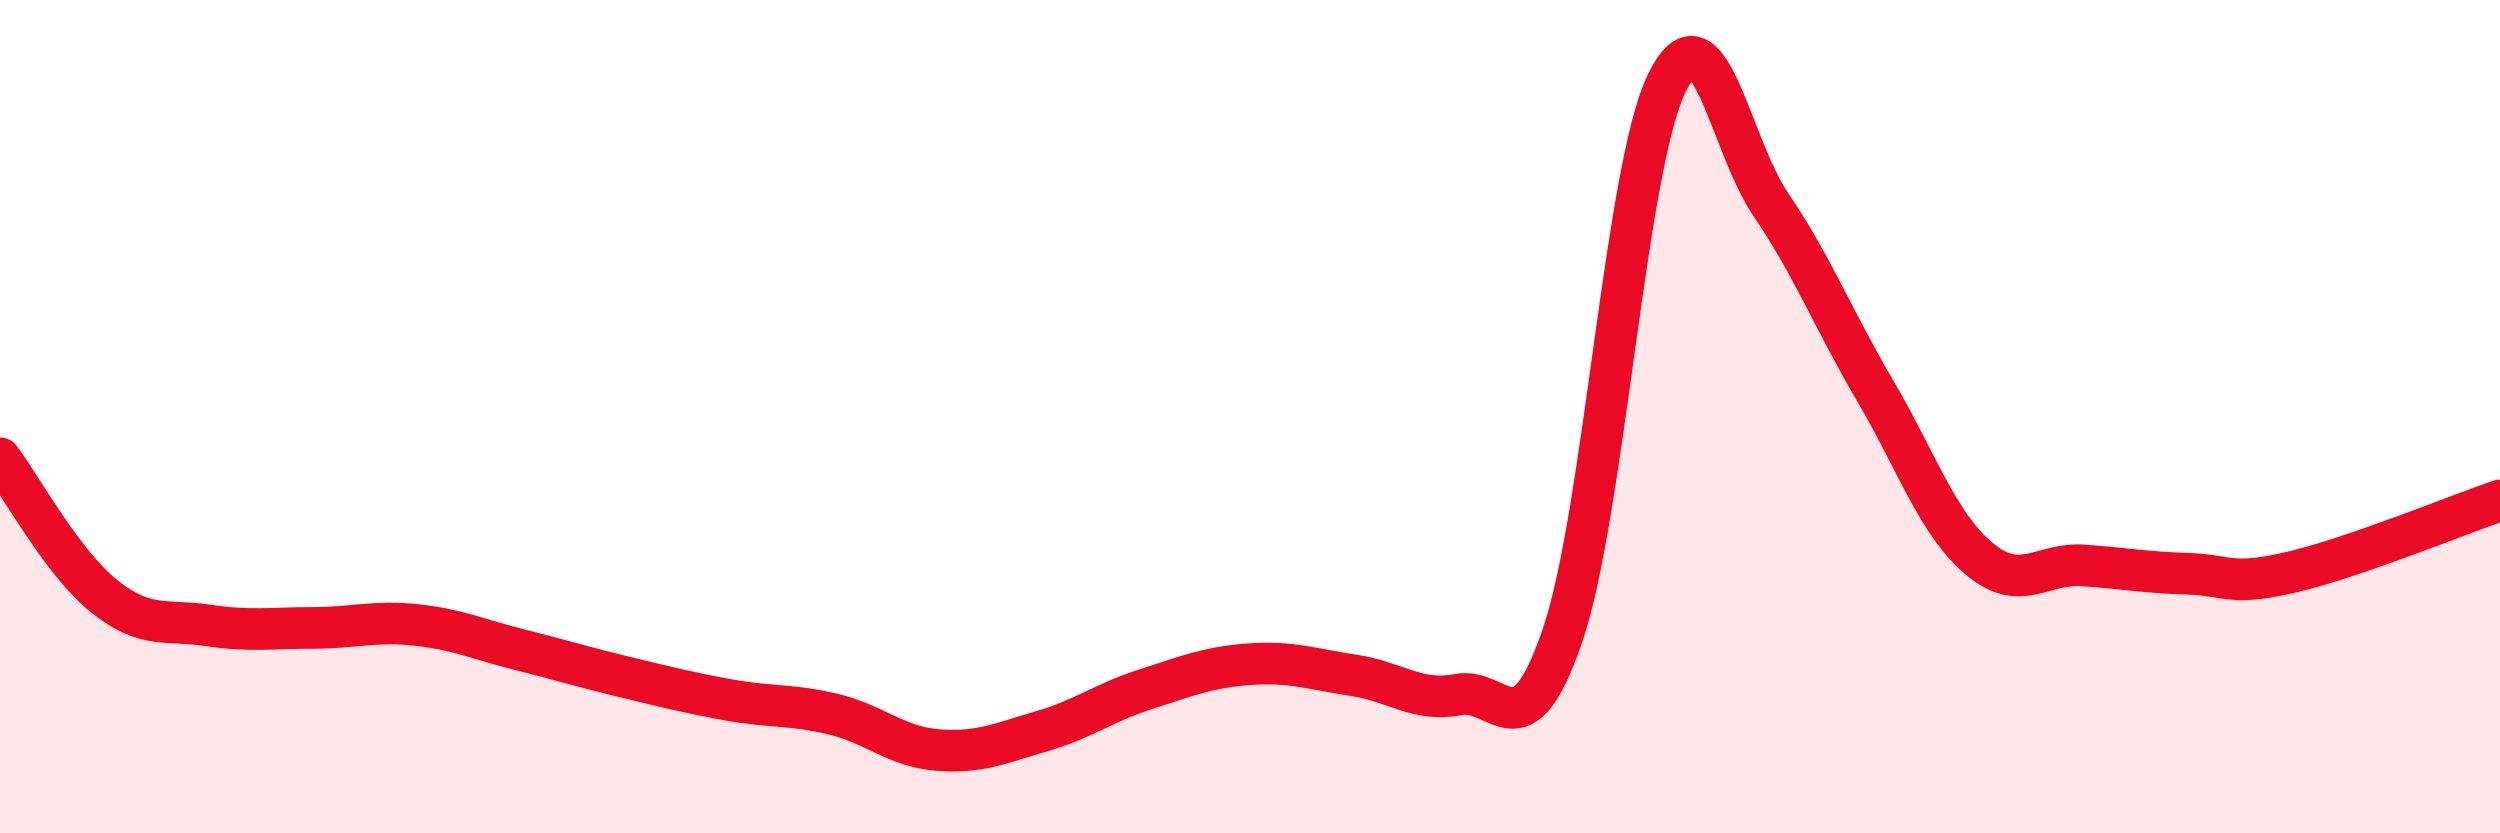
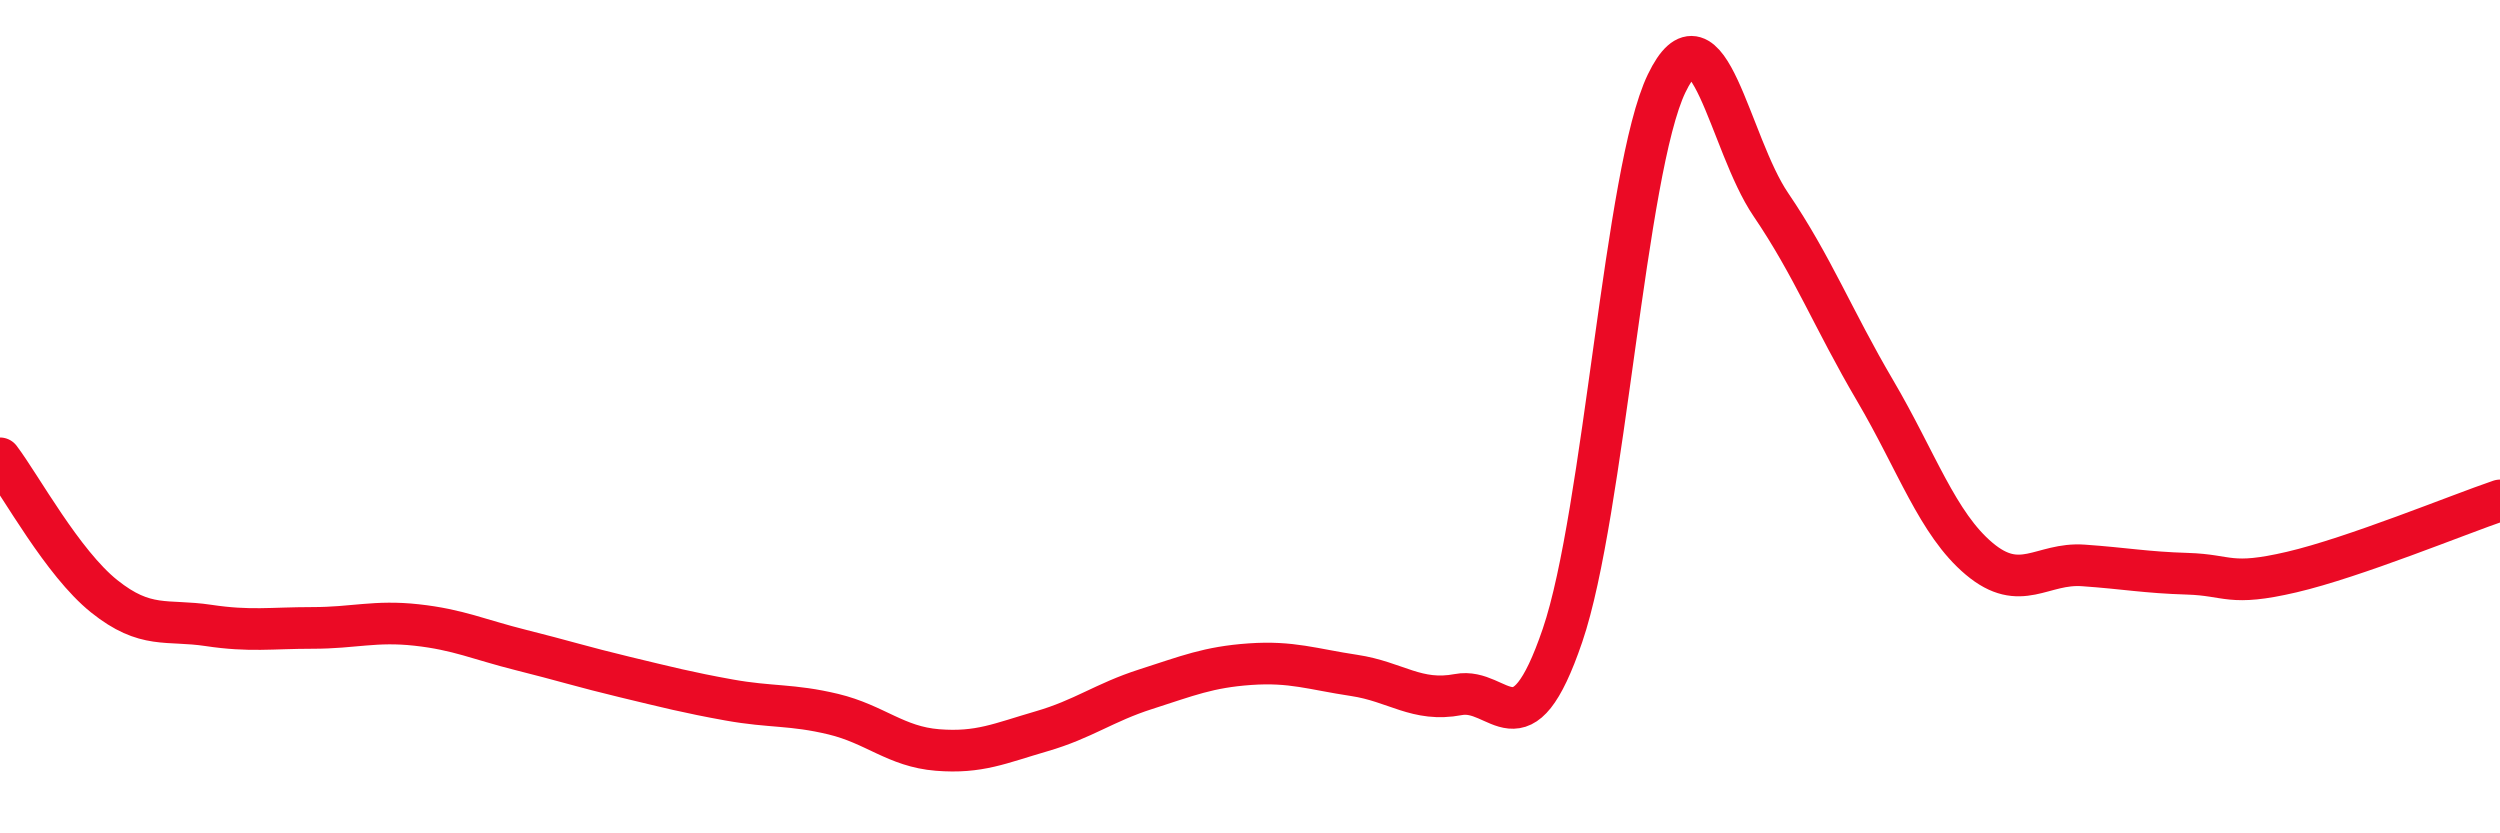
<svg xmlns="http://www.w3.org/2000/svg" width="60" height="20" viewBox="0 0 60 20">
-   <path d="M 0,11 C 0.5,11.66 1.5,13.51 2.5,14.31 C 3.5,15.11 4,14.86 5,15.01 C 6,15.16 6.5,15.07 7.5,15.07 C 8.5,15.07 9,14.89 10,15 C 11,15.11 11.5,15.35 12.5,15.6 C 13.5,15.85 14,16.01 15,16.25 C 16,16.49 16.5,16.62 17.5,16.8 C 18.5,16.98 19,16.9 20,17.14 C 21,17.38 21.5,17.92 22.5,18 C 23.5,18.08 24,17.84 25,17.55 C 26,17.26 26.5,16.86 27.5,16.54 C 28.5,16.22 29,16.01 30,15.94 C 31,15.87 31.5,16.06 32.5,16.21 C 33.5,16.36 34,16.86 35,16.67 C 36,16.48 36.5,18.18 37.5,15.25 C 38.5,12.32 39,4.07 40,2 C 41,-0.07 41.5,3.44 42.5,4.91 C 43.5,6.38 44,7.67 45,9.37 C 46,11.07 46.5,12.57 47.5,13.41 C 48.5,14.25 49,13.5 50,13.57 C 51,13.64 51.5,13.74 52.5,13.77 C 53.5,13.8 53.5,14.08 55,13.73 C 56.5,13.38 59,12.35 60,12.01L60 20L0 20Z" fill="#EB0A25" opacity="0.1" stroke-linecap="round" stroke-linejoin="round" />
  <path d="M 0,11 C 0.5,11.66 1.5,13.51 2.5,14.31 C 3.5,15.11 4,14.86 5,15.01 C 6,15.16 6.5,15.07 7.5,15.07 C 8.5,15.07 9,14.89 10,15 C 11,15.11 11.5,15.35 12.5,15.6 C 13.5,15.85 14,16.01 15,16.25 C 16,16.49 16.5,16.62 17.5,16.8 C 18.5,16.98 19,16.9 20,17.14 C 21,17.38 21.5,17.92 22.5,18 C 23.5,18.08 24,17.84 25,17.55 C 26,17.26 26.5,16.86 27.5,16.54 C 28.5,16.22 29,16.01 30,15.94 C 31,15.87 31.5,16.06 32.5,16.21 C 33.5,16.36 34,16.86 35,16.67 C 36,16.48 36.5,18.18 37.5,15.25 C 38.5,12.32 39,4.07 40,2 C 41,-0.07 41.5,3.44 42.5,4.91 C 43.5,6.38 44,7.67 45,9.37 C 46,11.07 46.5,12.57 47.5,13.41 C 48.5,14.25 49,13.5 50,13.57 C 51,13.64 51.5,13.74 52.5,13.77 C 53.5,13.8 53.5,14.08 55,13.73 C 56.5,13.38 59,12.35 60,12.01" stroke="#EB0A25" stroke-width="1" fill="none" stroke-linecap="round" stroke-linejoin="round" />
</svg>